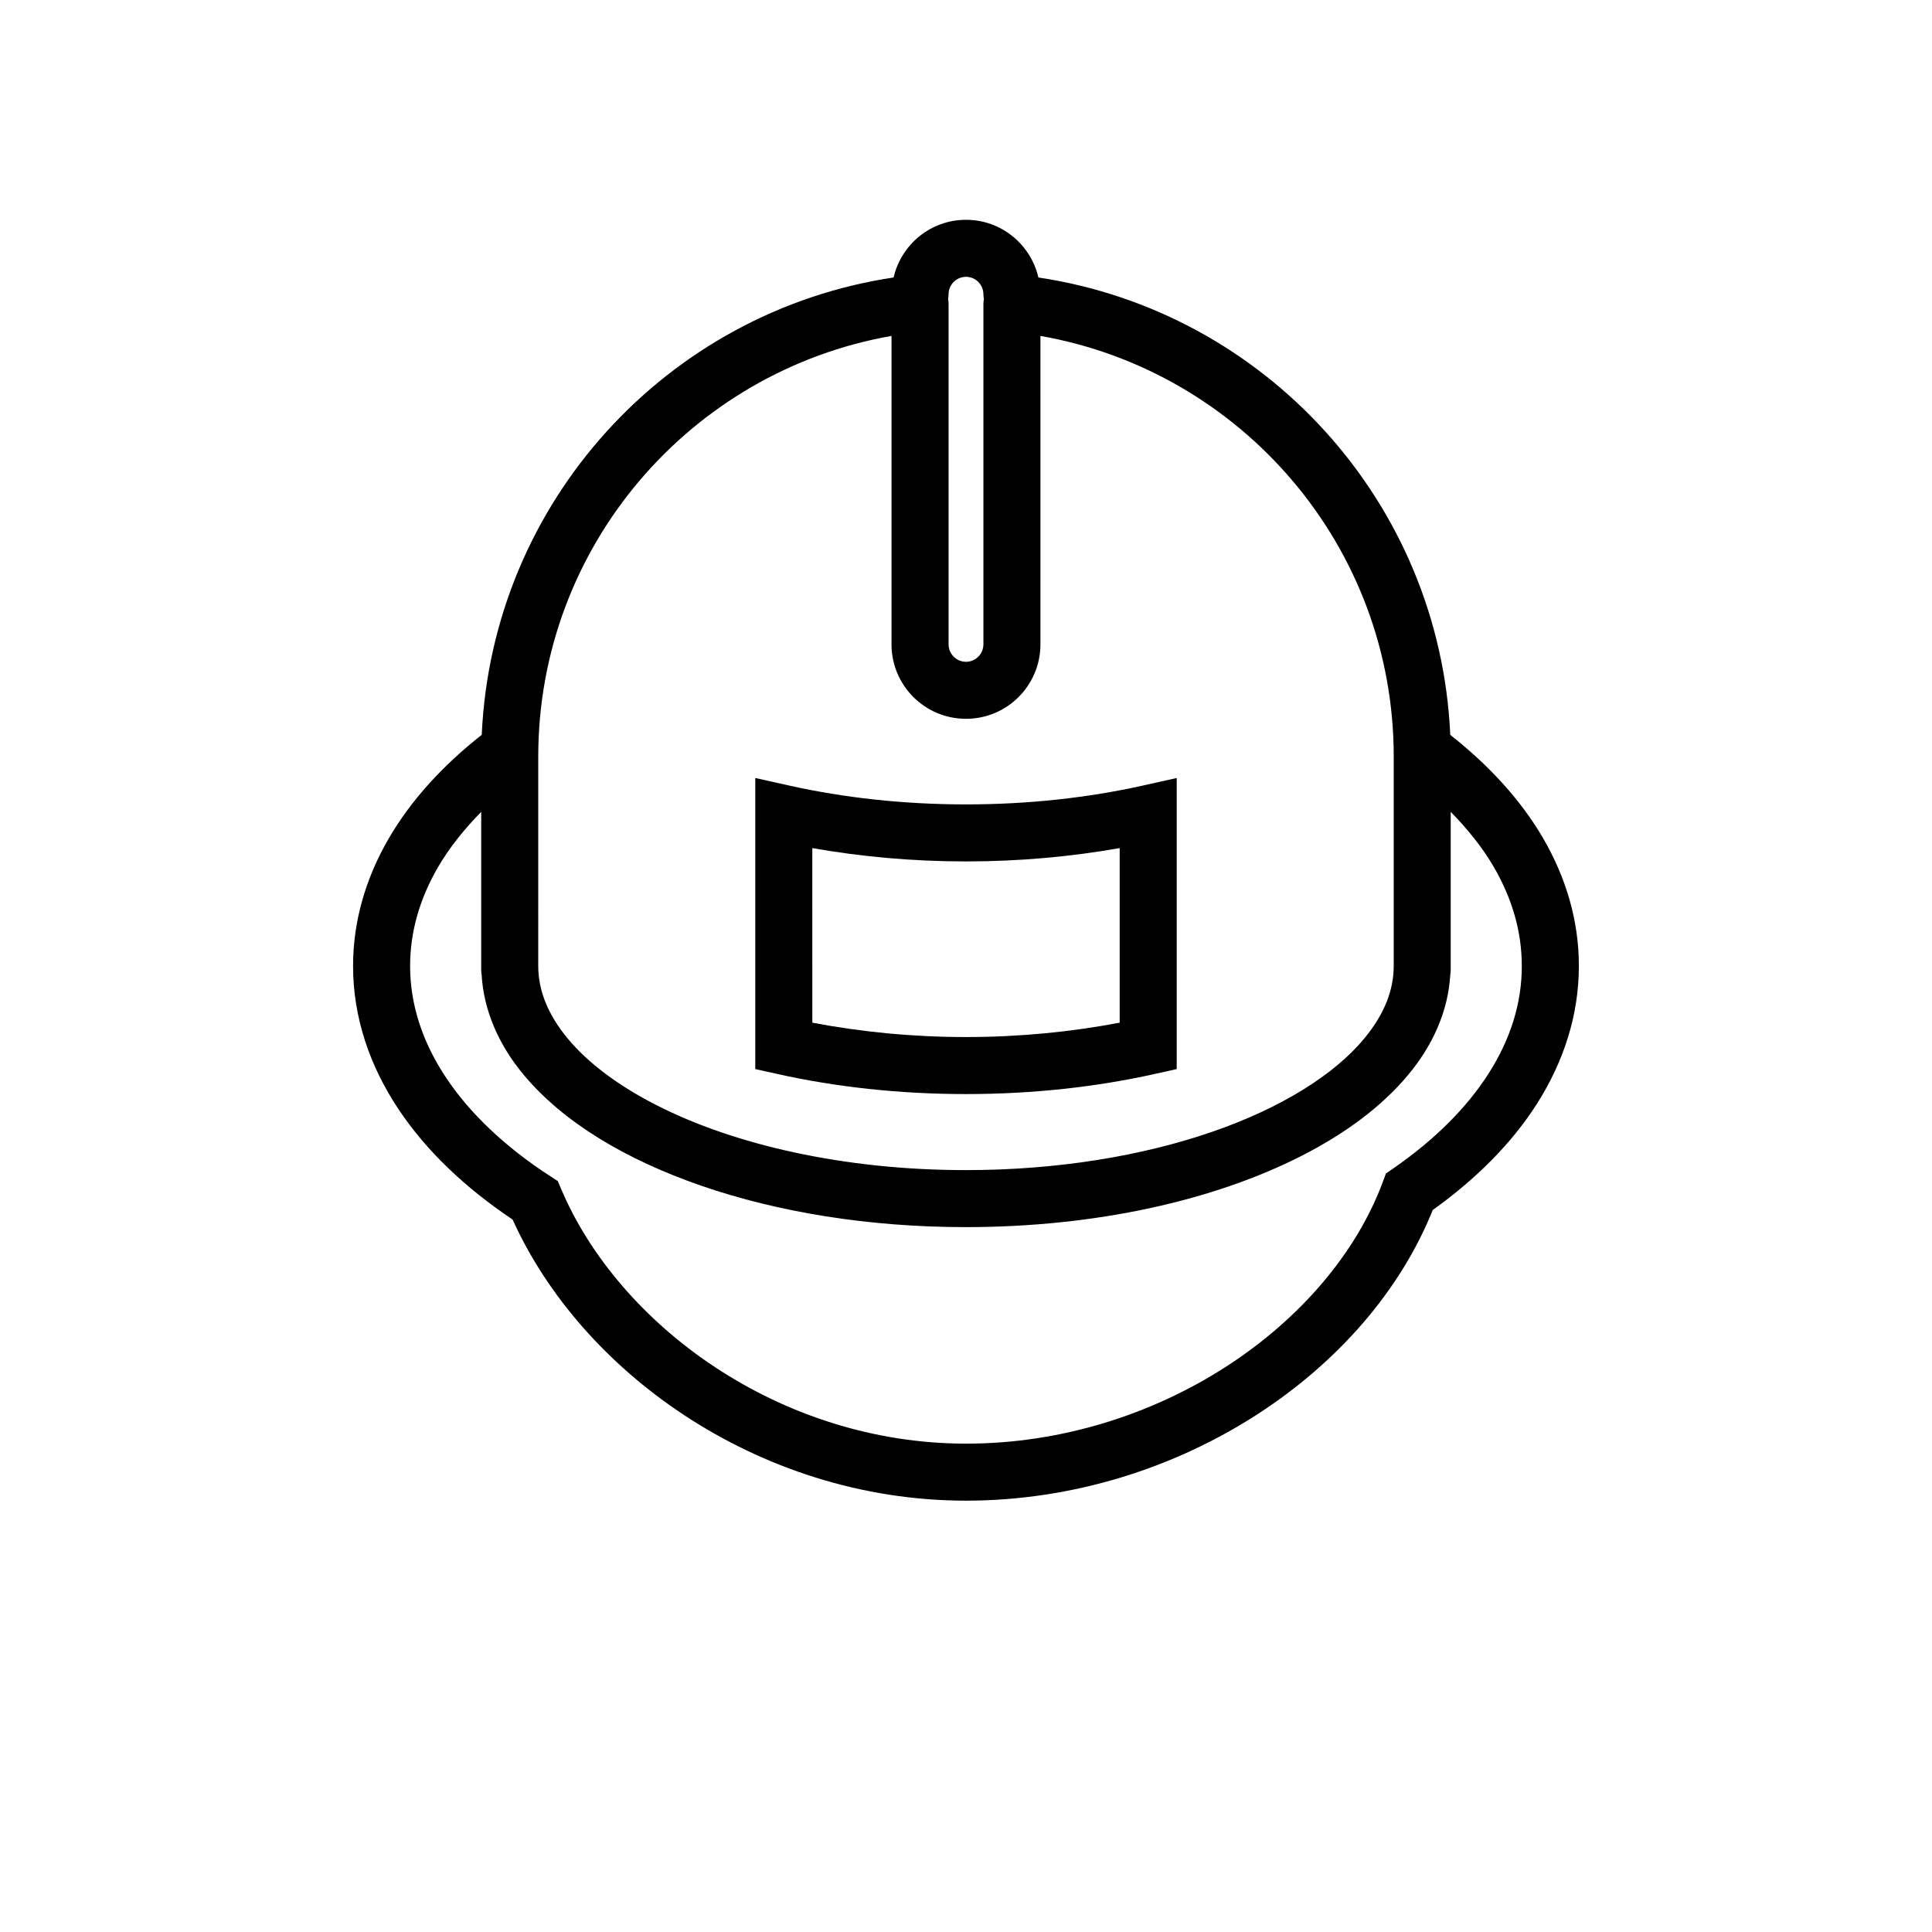
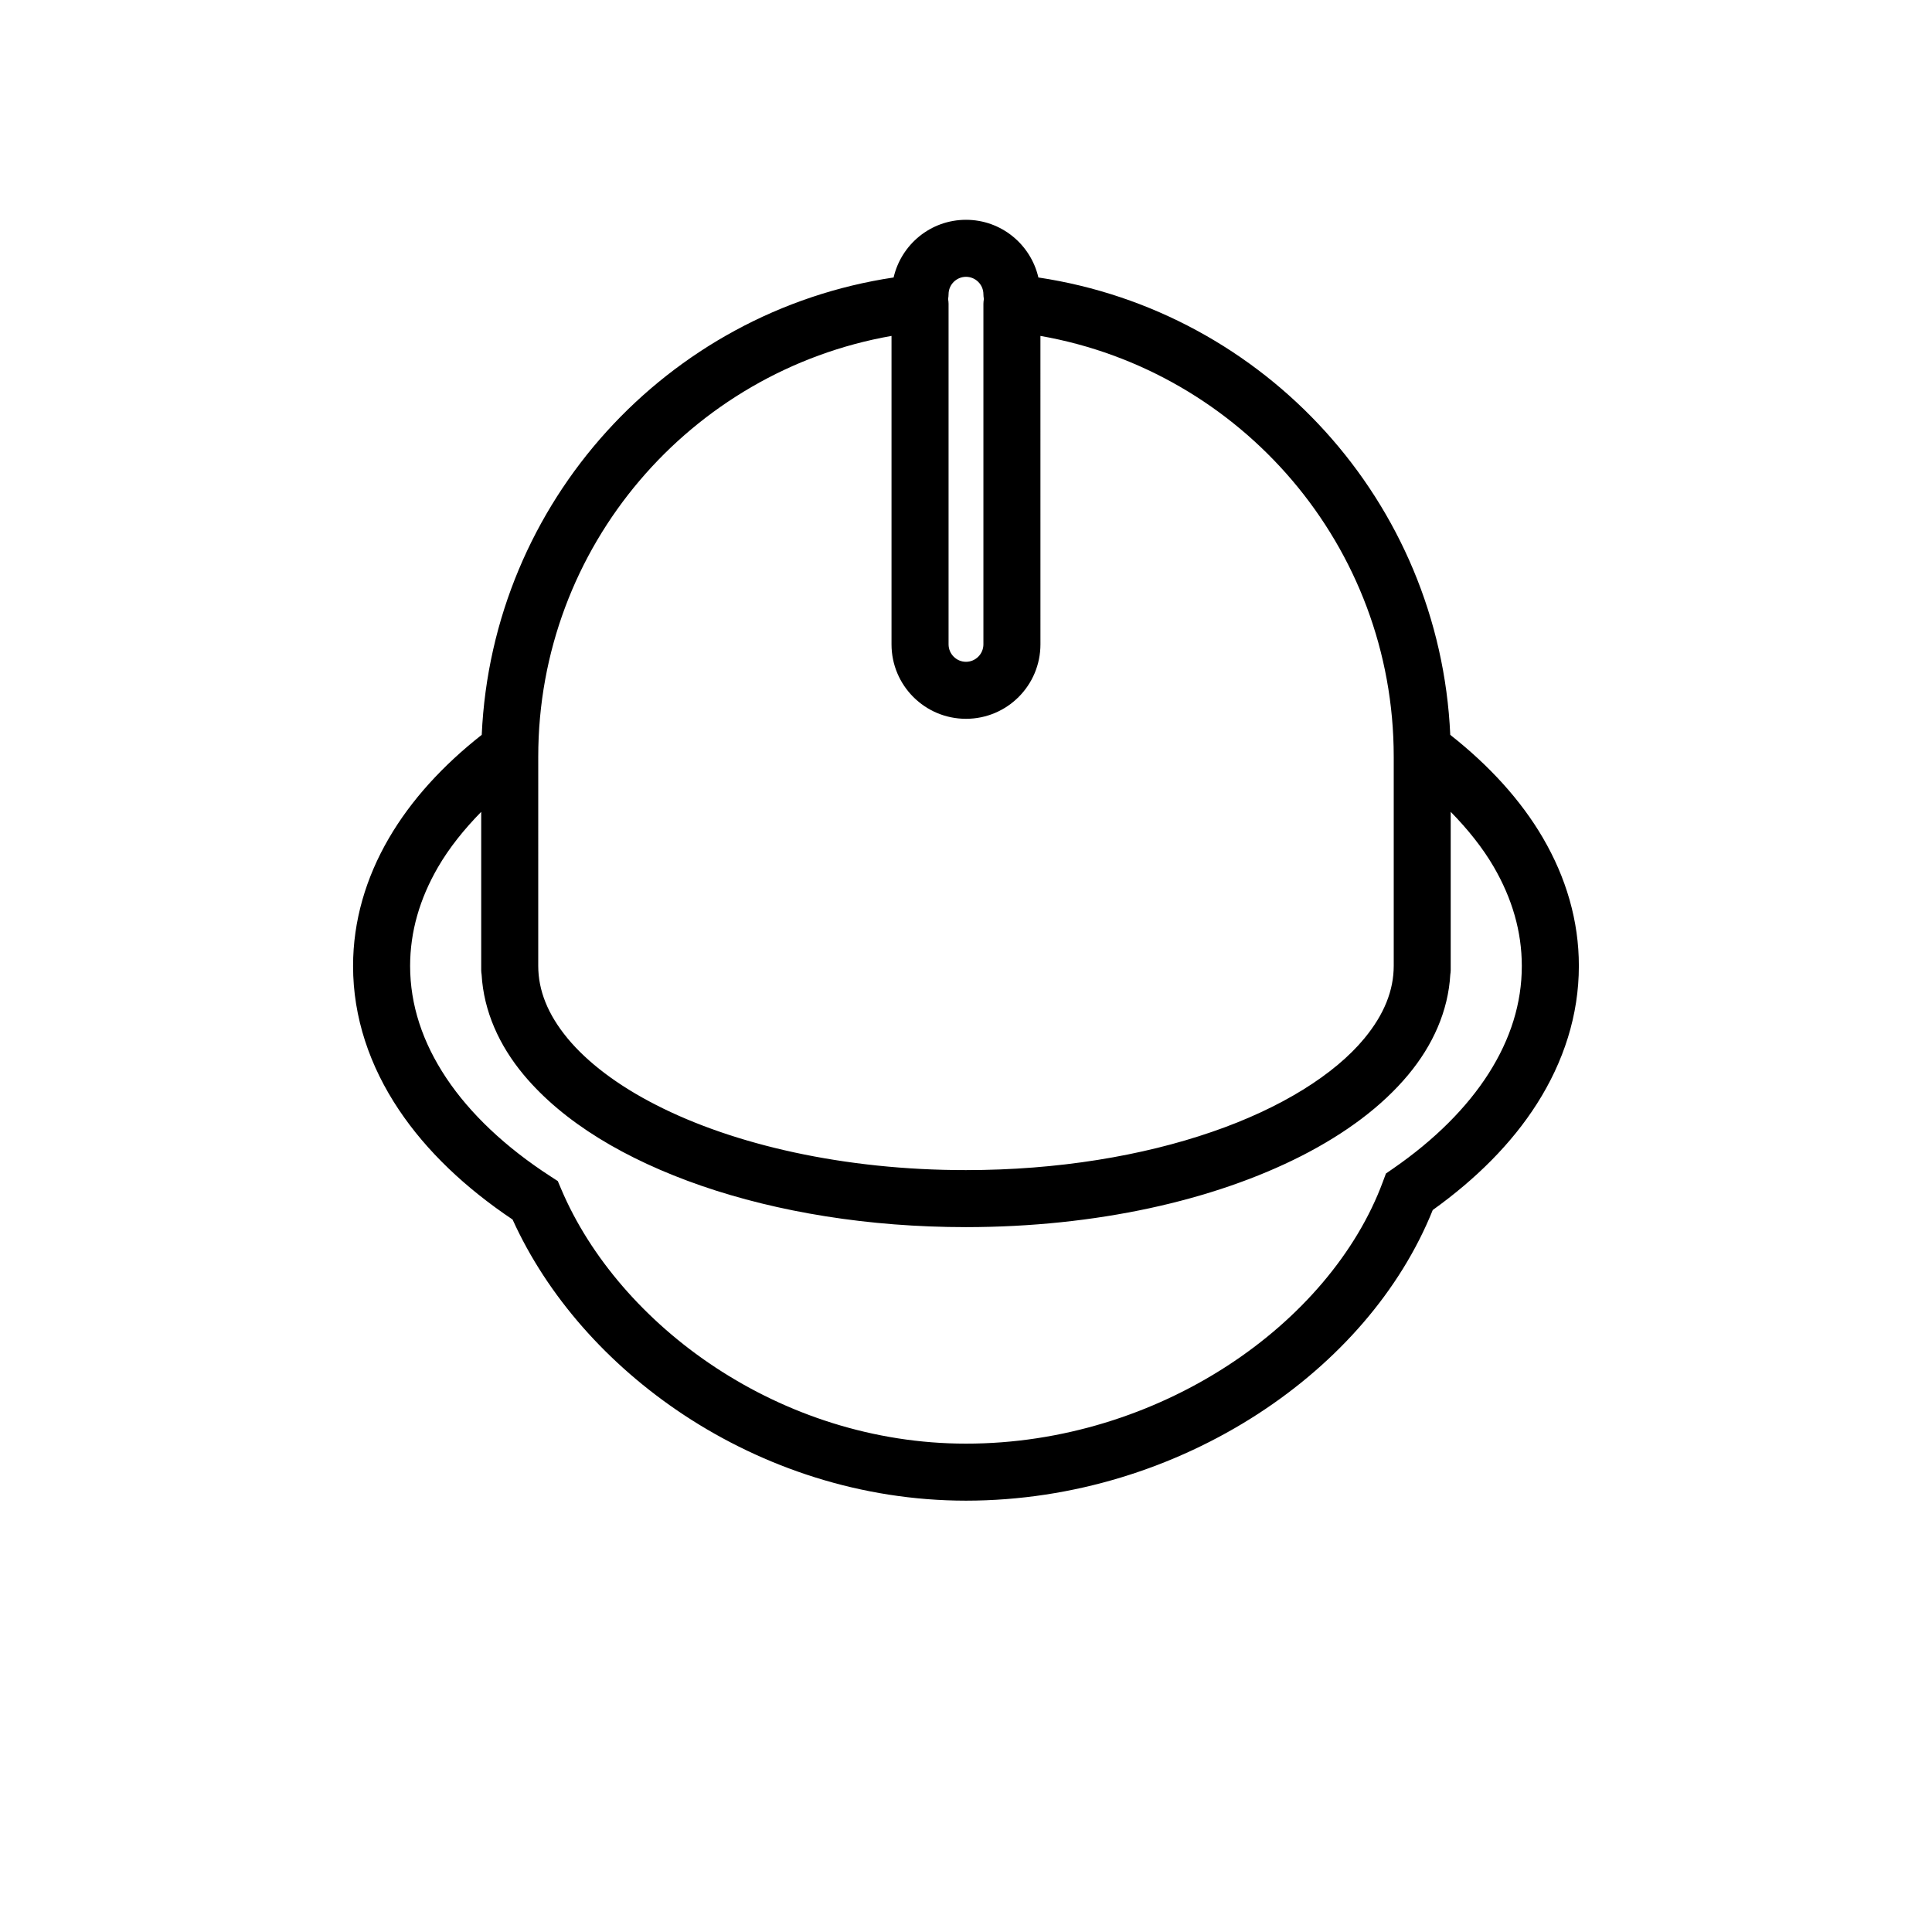
<svg xmlns="http://www.w3.org/2000/svg" fill="#000000" width="800px" height="800px" version="1.1" viewBox="144 144 512 512">
  <g>
    <path d="m552.92 366.1c-5.918-10.133-14.332-19.281-24.586-27.355-2.777-61.797-49.156-112.21-109.15-121.21-2.023-8.75-9.824-15.285-19.184-15.285-9.367 0.004-17.16 6.535-19.184 15.285-59.992 8.984-106.37 59.402-109.15 121.2-10.289 8.098-18.723 17.281-24.637 27.457-6.055 10.395-9.465 21.867-9.461 33.805-0.012 13.609 4.418 26.566 12.125 38.082 7.352 11 17.664 20.746 30.145 29.109 9.148 20.191 25.129 38.414 45.488 51.848 21.09 13.891 46.918 22.652 74.668 22.656 28.539-0.012 55.496-8.793 77.41-23.004 21.18-13.75 37.695-32.633 46.289-54.02 11.43-8.195 20.895-17.598 27.605-28.145 7.082-11.113 11.129-23.531 11.117-36.531 0.02-11.969-3.414-23.473-9.5-33.891zm-157.54-144.12c0.004-2.543 2.07-4.613 4.621-4.621 2.539 0.004 4.609 2.07 4.613 4.621 0 0.43 0.055 0.848 0.125 1.258-0.07 0.414-0.125 0.832-0.125 1.258v90.266c-0.004 2.547-2.074 4.617-4.613 4.625-2.543-0.004-4.613-2.07-4.621-4.621v-90.27c0-0.43-0.055-0.848-0.125-1.258 0.07-0.414 0.125-0.832 0.125-1.258zm-108.74 122.59c-0.016-55.863 40.461-102.21 93.621-111.55v81.742c0.008 10.898 8.836 19.727 19.738 19.73 10.898-0.004 19.723-8.832 19.73-19.734l-0.004-81.738c53.172 9.344 93.645 55.68 93.629 111.55v55.418c-0.016 6.457-2.5 12.793-7.766 19.176-7.844 9.531-22.047 18.5-40.449 24.809-18.383 6.34-40.879 10.121-65.141 10.117-32.34 0.02-61.566-6.75-82.066-17.234-10.258-5.215-18.285-11.348-23.527-17.688-5.266-6.387-7.754-12.719-7.766-19.176zm251.91 83.84c-5.758 9.062-14.344 17.652-25.301 25.227l-1.961 1.355-0.832 2.231c-6.906 18.637-21.703 36.102-41.277 48.785-19.562 12.695-43.77 20.582-69.184 20.57-24.535 0.004-47.543-7.773-66.355-20.168-18.812-12.375-33.328-29.367-40.918-47.289l-0.902-2.125-1.941-1.258c-11.934-7.727-21.316-16.621-27.613-26.062-6.301-9.457-9.574-19.363-9.582-29.684 0.004-9.074 2.527-17.801 7.41-26.215 2.938-5.047 6.832-9.941 11.43-14.629v42.012c0 0.383 0.055 0.746 0.109 1.113 0.555 9.699 4.66 18.777 11.129 26.539 10.508 12.602 26.973 22.461 47.16 29.449 20.207 6.957 44.238 10.938 70.066 10.941 34.441-0.02 65.672-7.047 88.934-18.883 11.629-5.941 21.301-13.094 28.293-21.508 6.469-7.766 10.578-16.848 11.129-26.551 0.055-0.363 0.109-0.73 0.109-1.109v-42.008c4.578 4.672 8.465 9.539 11.391 14.559 4.906 8.438 7.445 17.184 7.453 26.285 0 9.867-2.981 19.34-8.746 28.422z" />
-     <path d="m400 433.94c17.715 0 34.562-1.891 49.926-5.309l5.914-1.316v-77.133l-9.199 2.047c-14.223 3.16-30.012 4.945-46.641 4.945s-32.422-1.785-46.645-4.949l-9.199-2.047v77.137l5.914 1.316c15.363 3.418 32.219 5.309 49.93 5.309zm-40.73-65.188c12.812 2.262 26.473 3.535 40.73 3.535s27.91-1.273 40.727-3.535v46.266c-12.66 2.414-26.344 3.809-40.727 3.809s-28.074-1.395-40.727-3.809z" />
  </g>
</svg>